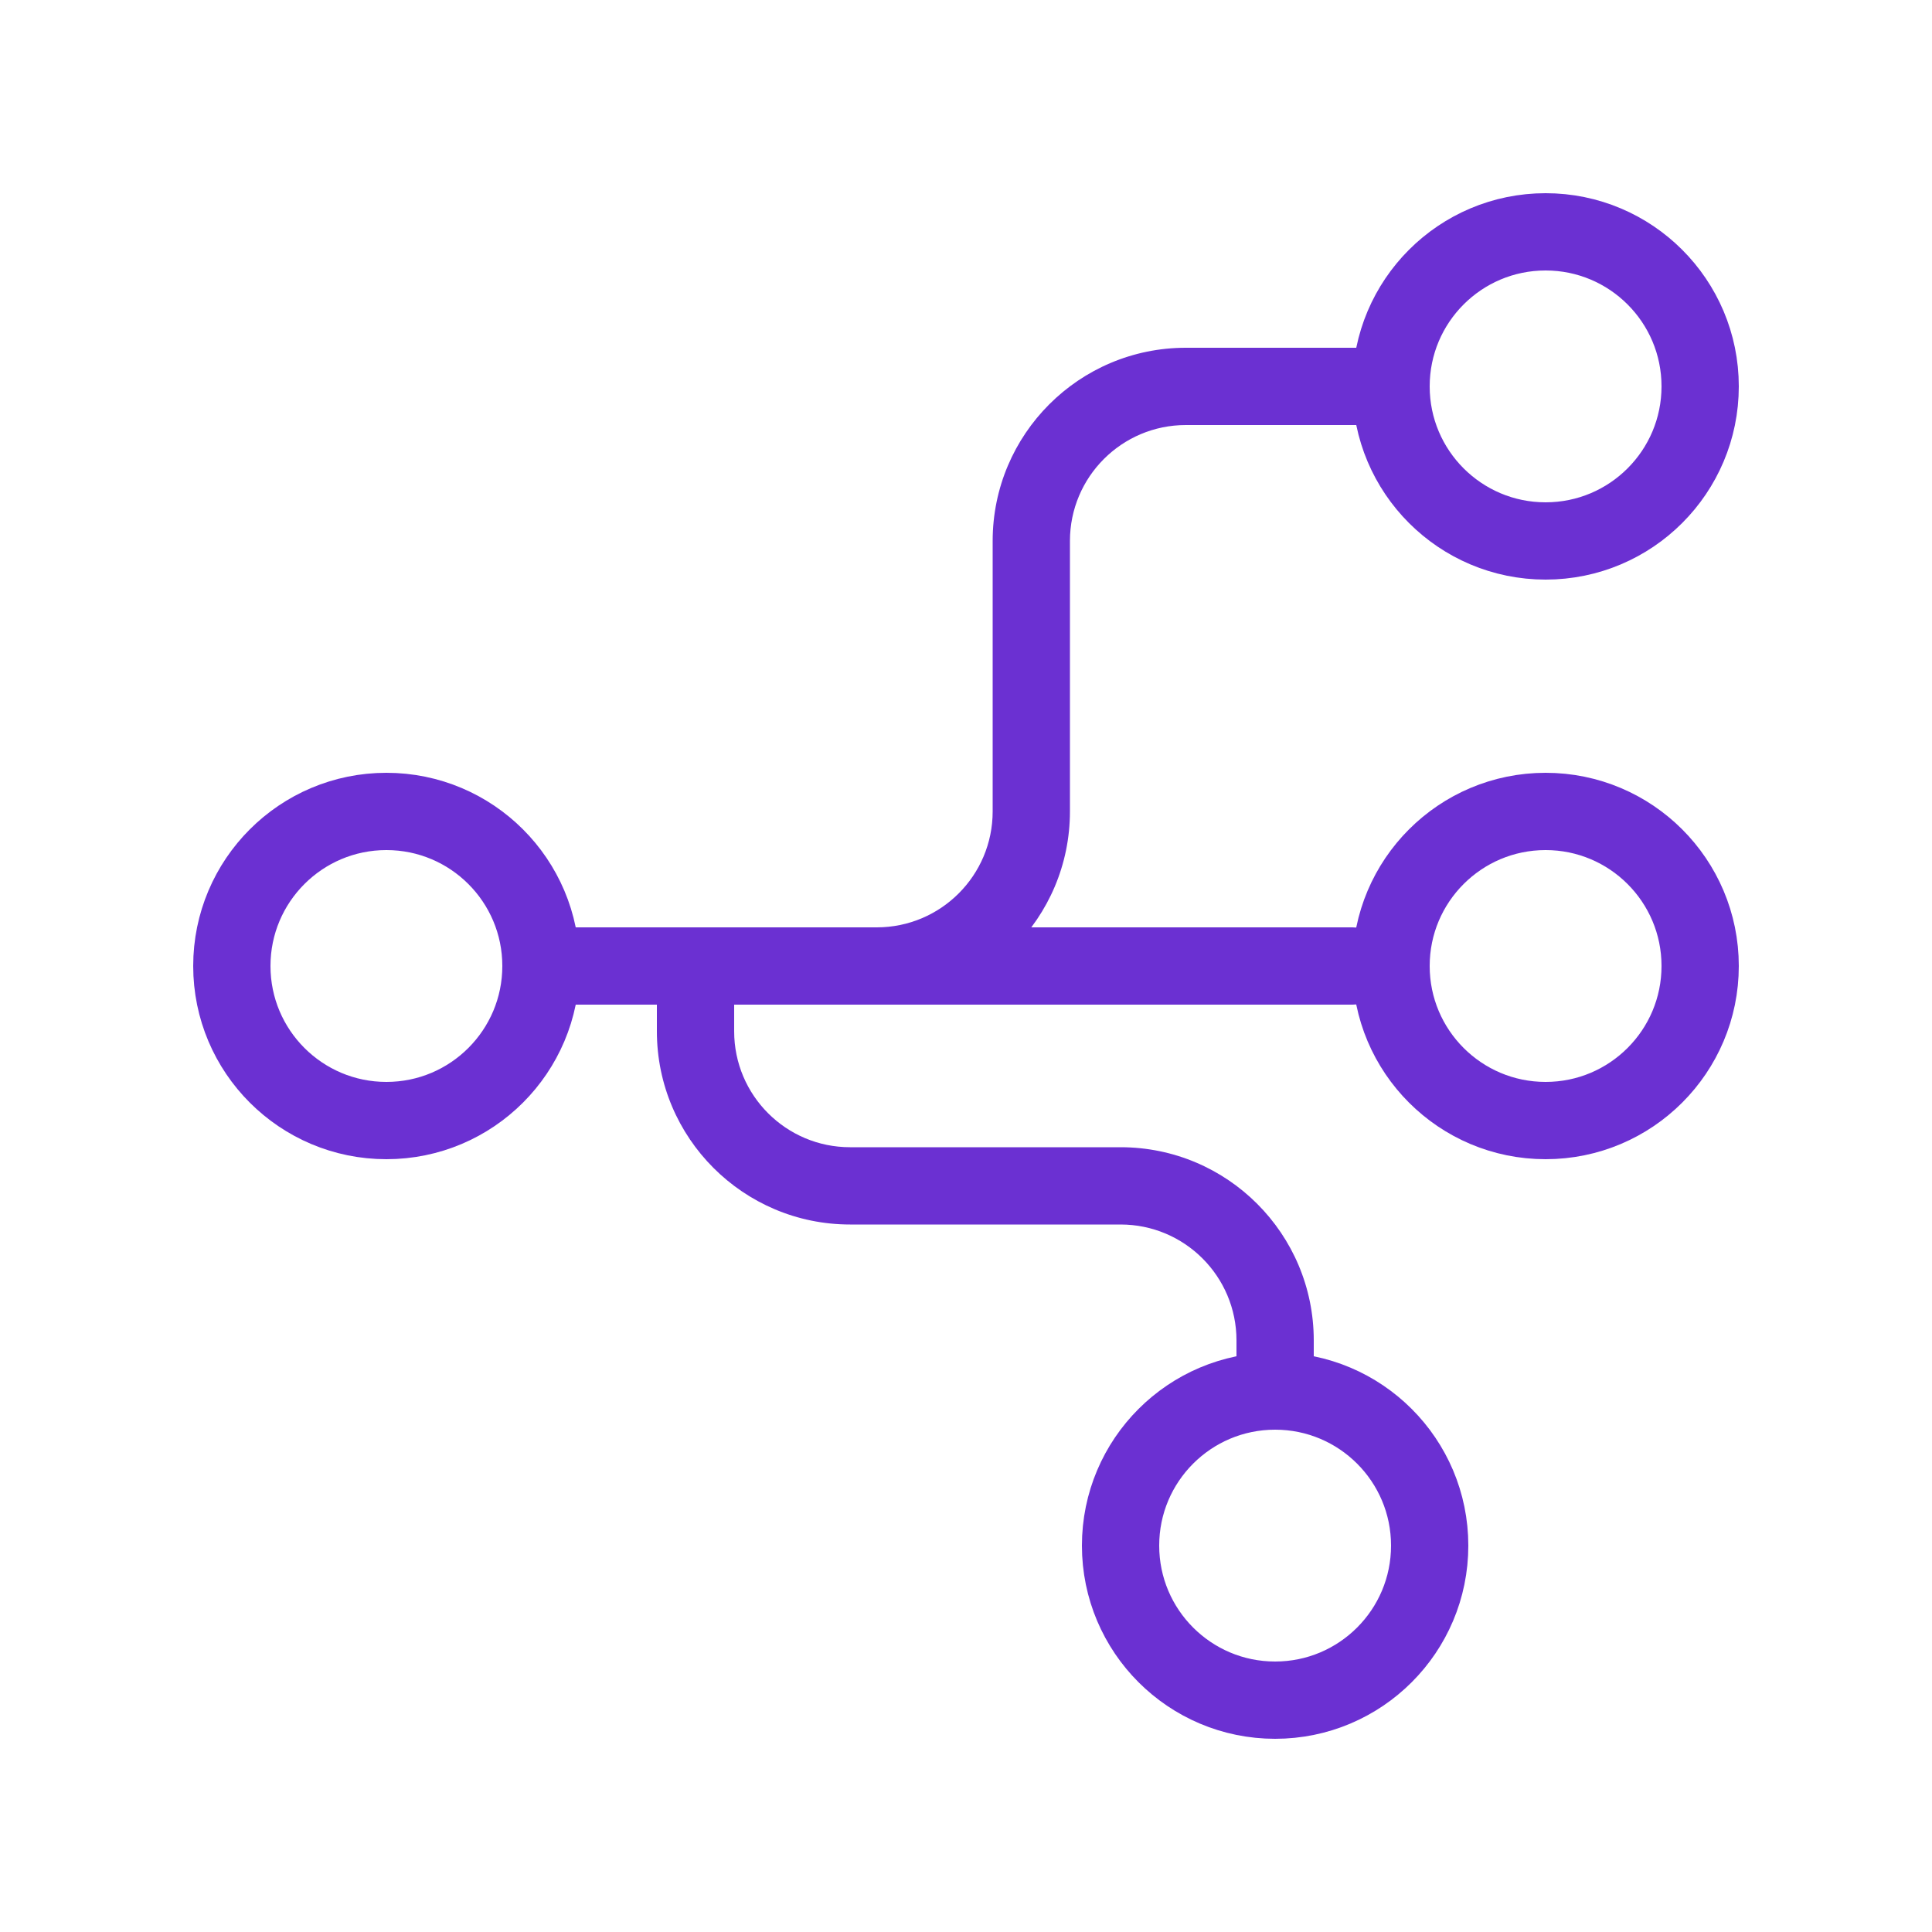
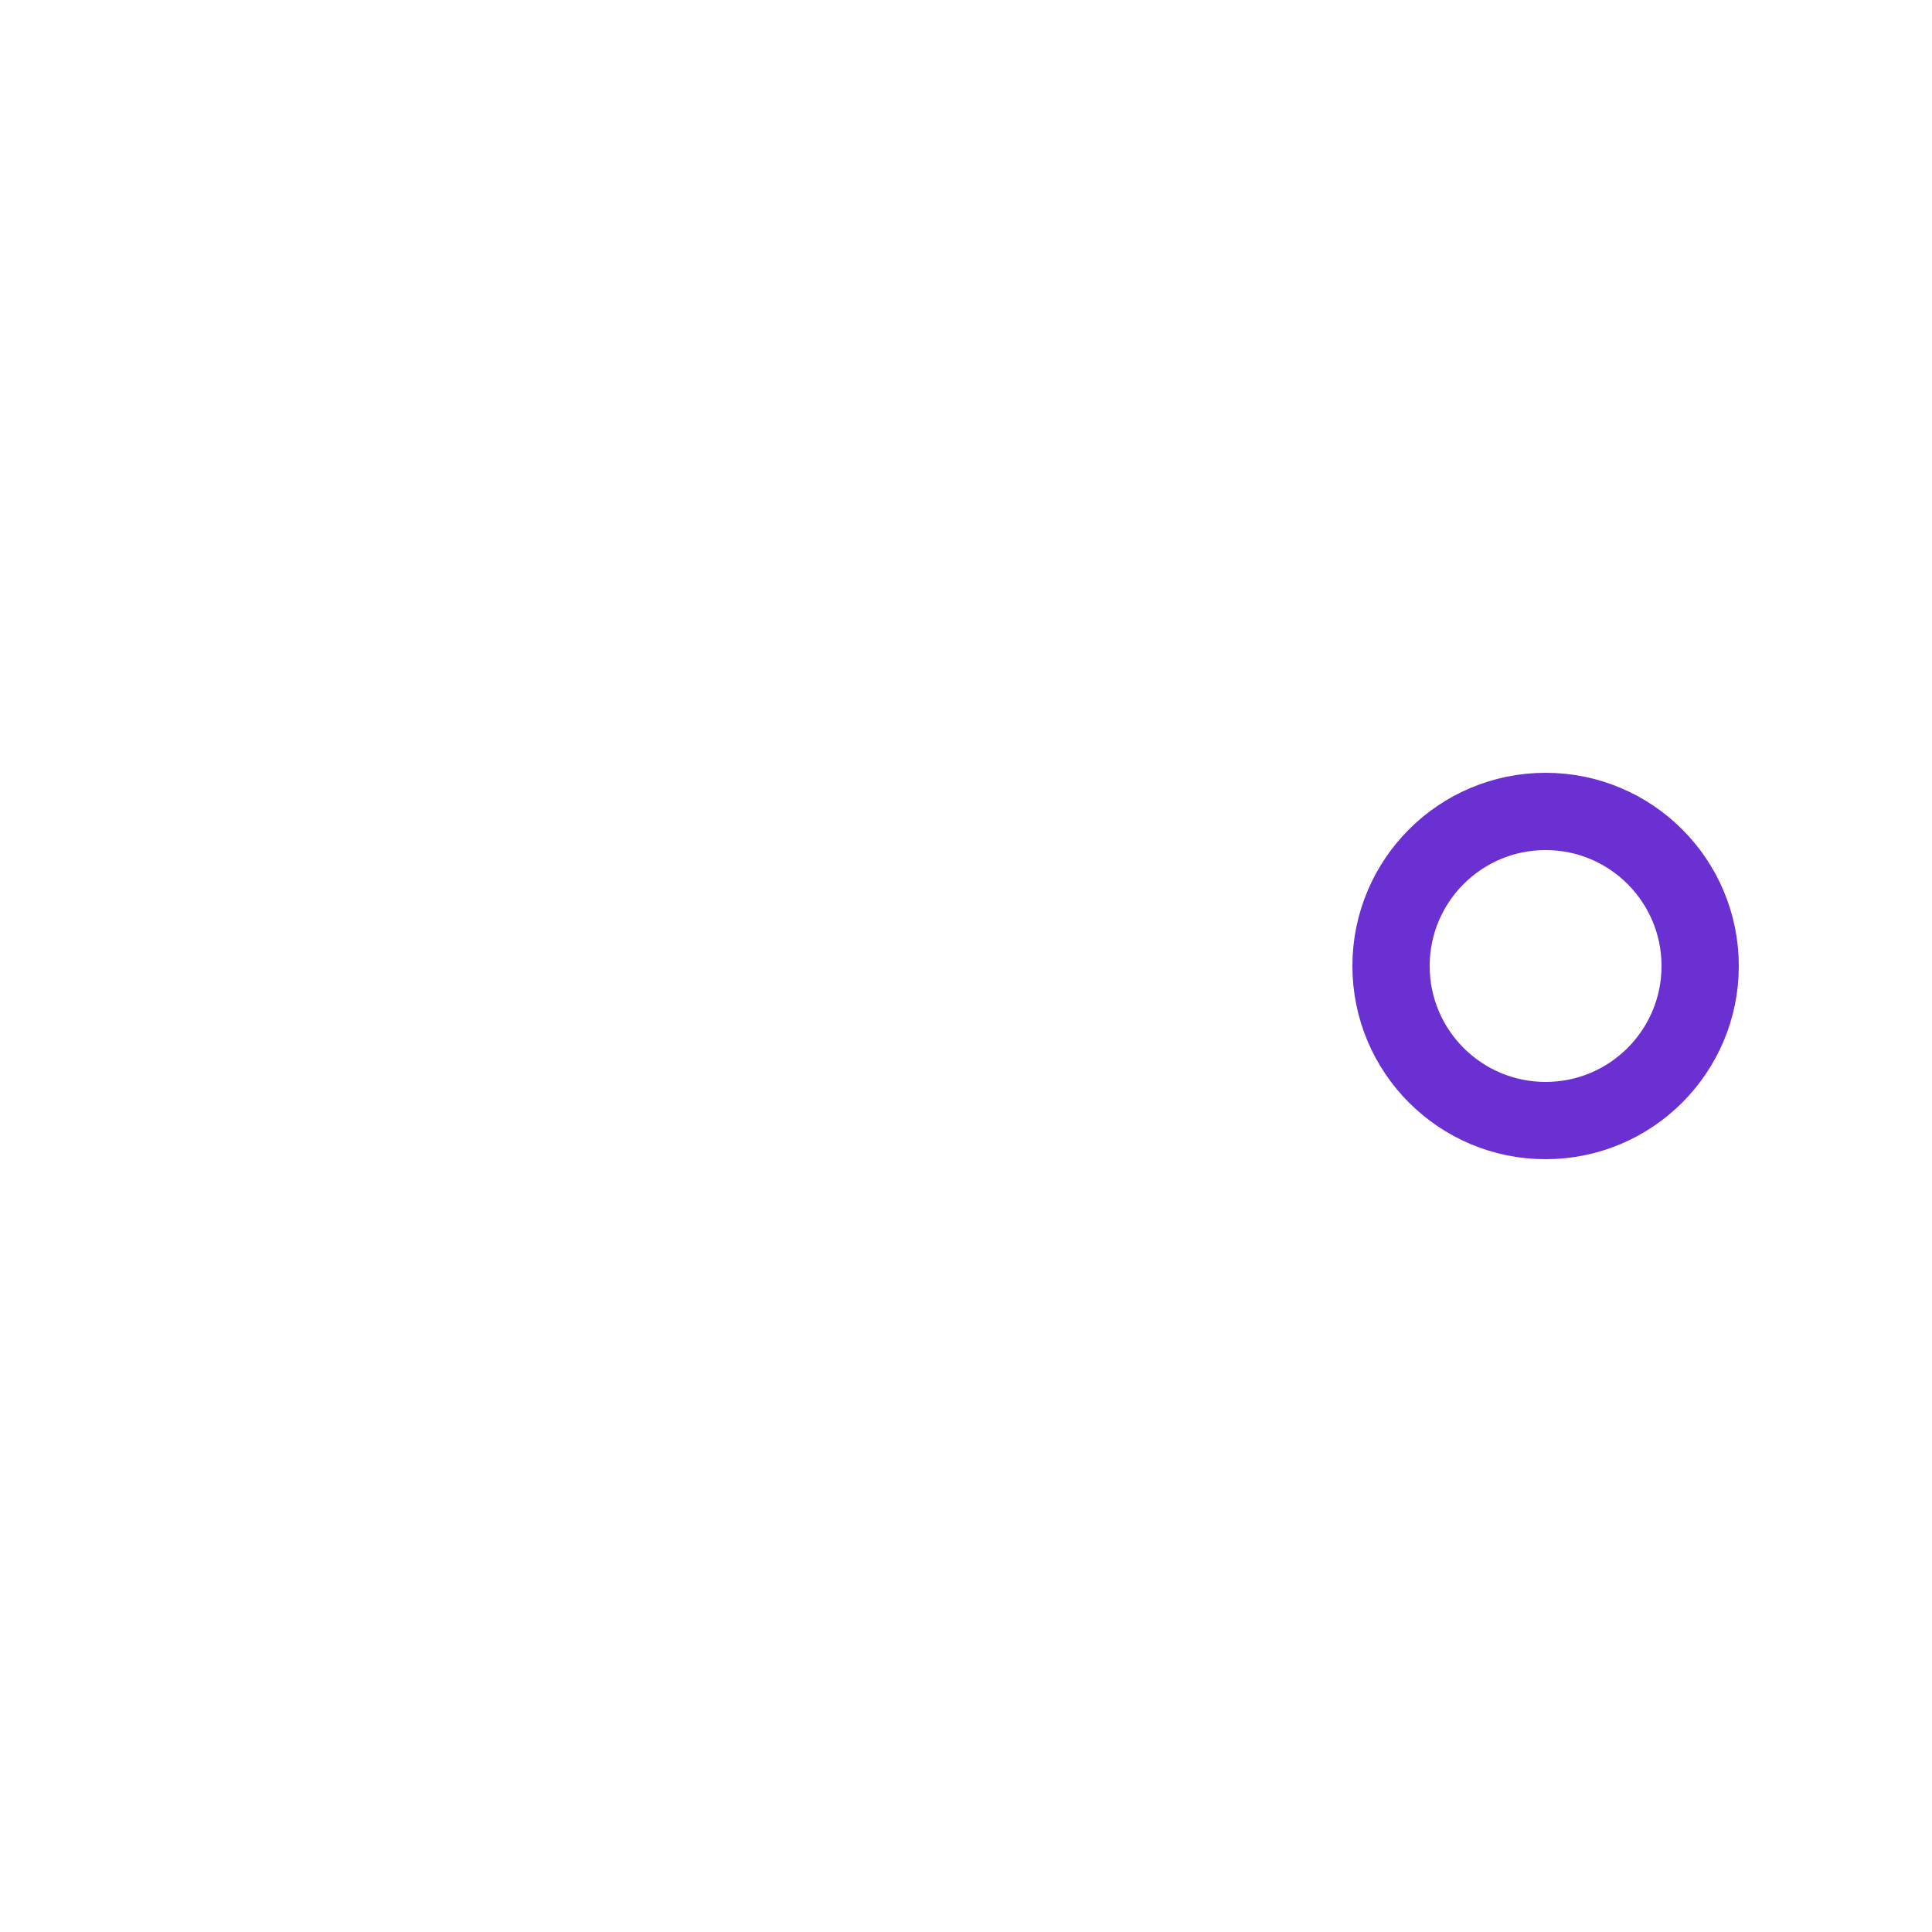
<svg xmlns="http://www.w3.org/2000/svg" width="50" height="50" viewBox="0 0 50 50" fill="none">
-   <path d="M14 24C13.448 24 13 24.448 13 25C13 25.552 13.448 26 14 26V24ZM35 26C35.552 26 36 25.552 36 25C36 24.448 35.552 24 35 24V26ZM26.69 14H25.69H26.69ZM26.69 21H27.69H26.69ZM30.69 10V11V10ZM36 11C36.552 11 37 10.552 37 10C37 9.448 36.552 9 36 9V11ZM22.69 25V24H22.69L22.69 25ZM29 30.69V29.69V30.69ZM22 30.69V31.69V30.69ZM33 34.69H32V34.69L33 34.69ZM32 36C32 36.552 32.448 37 33 37C33.552 37 34 36.552 34 36L32 36ZM18 26.69H17H18ZM19 25C19 24.448 18.552 24 18 24C17.448 24 17 24.448 17 25H19ZM14 26H21V24H14V26ZM21 26H35V24L21 24V26ZM25.69 14V21H27.69V14H25.69ZM30.69 11L36 11V9L30.69 9V11ZM25.69 21C25.69 22.657 24.346 24 22.69 24V26C25.451 26 27.69 23.761 27.69 21H25.69ZM27.69 14C27.69 12.343 29.033 11 30.69 11V9C27.928 9 25.69 11.239 25.69 14H27.69ZM29 29.69L22 29.69L22 31.69L29 31.69V29.69ZM32 34.69L32 36L34 36L34 34.69L32 34.69ZM22 29.69C20.343 29.69 19 28.346 19 26.69H17C17 29.451 19.239 31.69 22 31.69L22 29.69ZM29 31.69C30.657 31.69 32 33.033 32 34.69H34C34 31.928 31.761 29.69 29 29.69V31.69ZM22.69 24L21 24L21 26L22.69 26L22.69 24ZM19 26.69V25H17V26.69H19Z" fill="#6B30D2" />
-   <circle cx="10" cy="25" r="4" stroke="#6B30D2" stroke-width="2" />
  <circle cx="40" cy="25" r="4" stroke="#6B30D2" stroke-width="2" />
-   <circle cx="40" cy="10" r="4" stroke="#6B30D2" stroke-width="2" />
-   <circle cx="33" cy="40" r="4" stroke="#6B30D2" stroke-width="2" />
</svg>